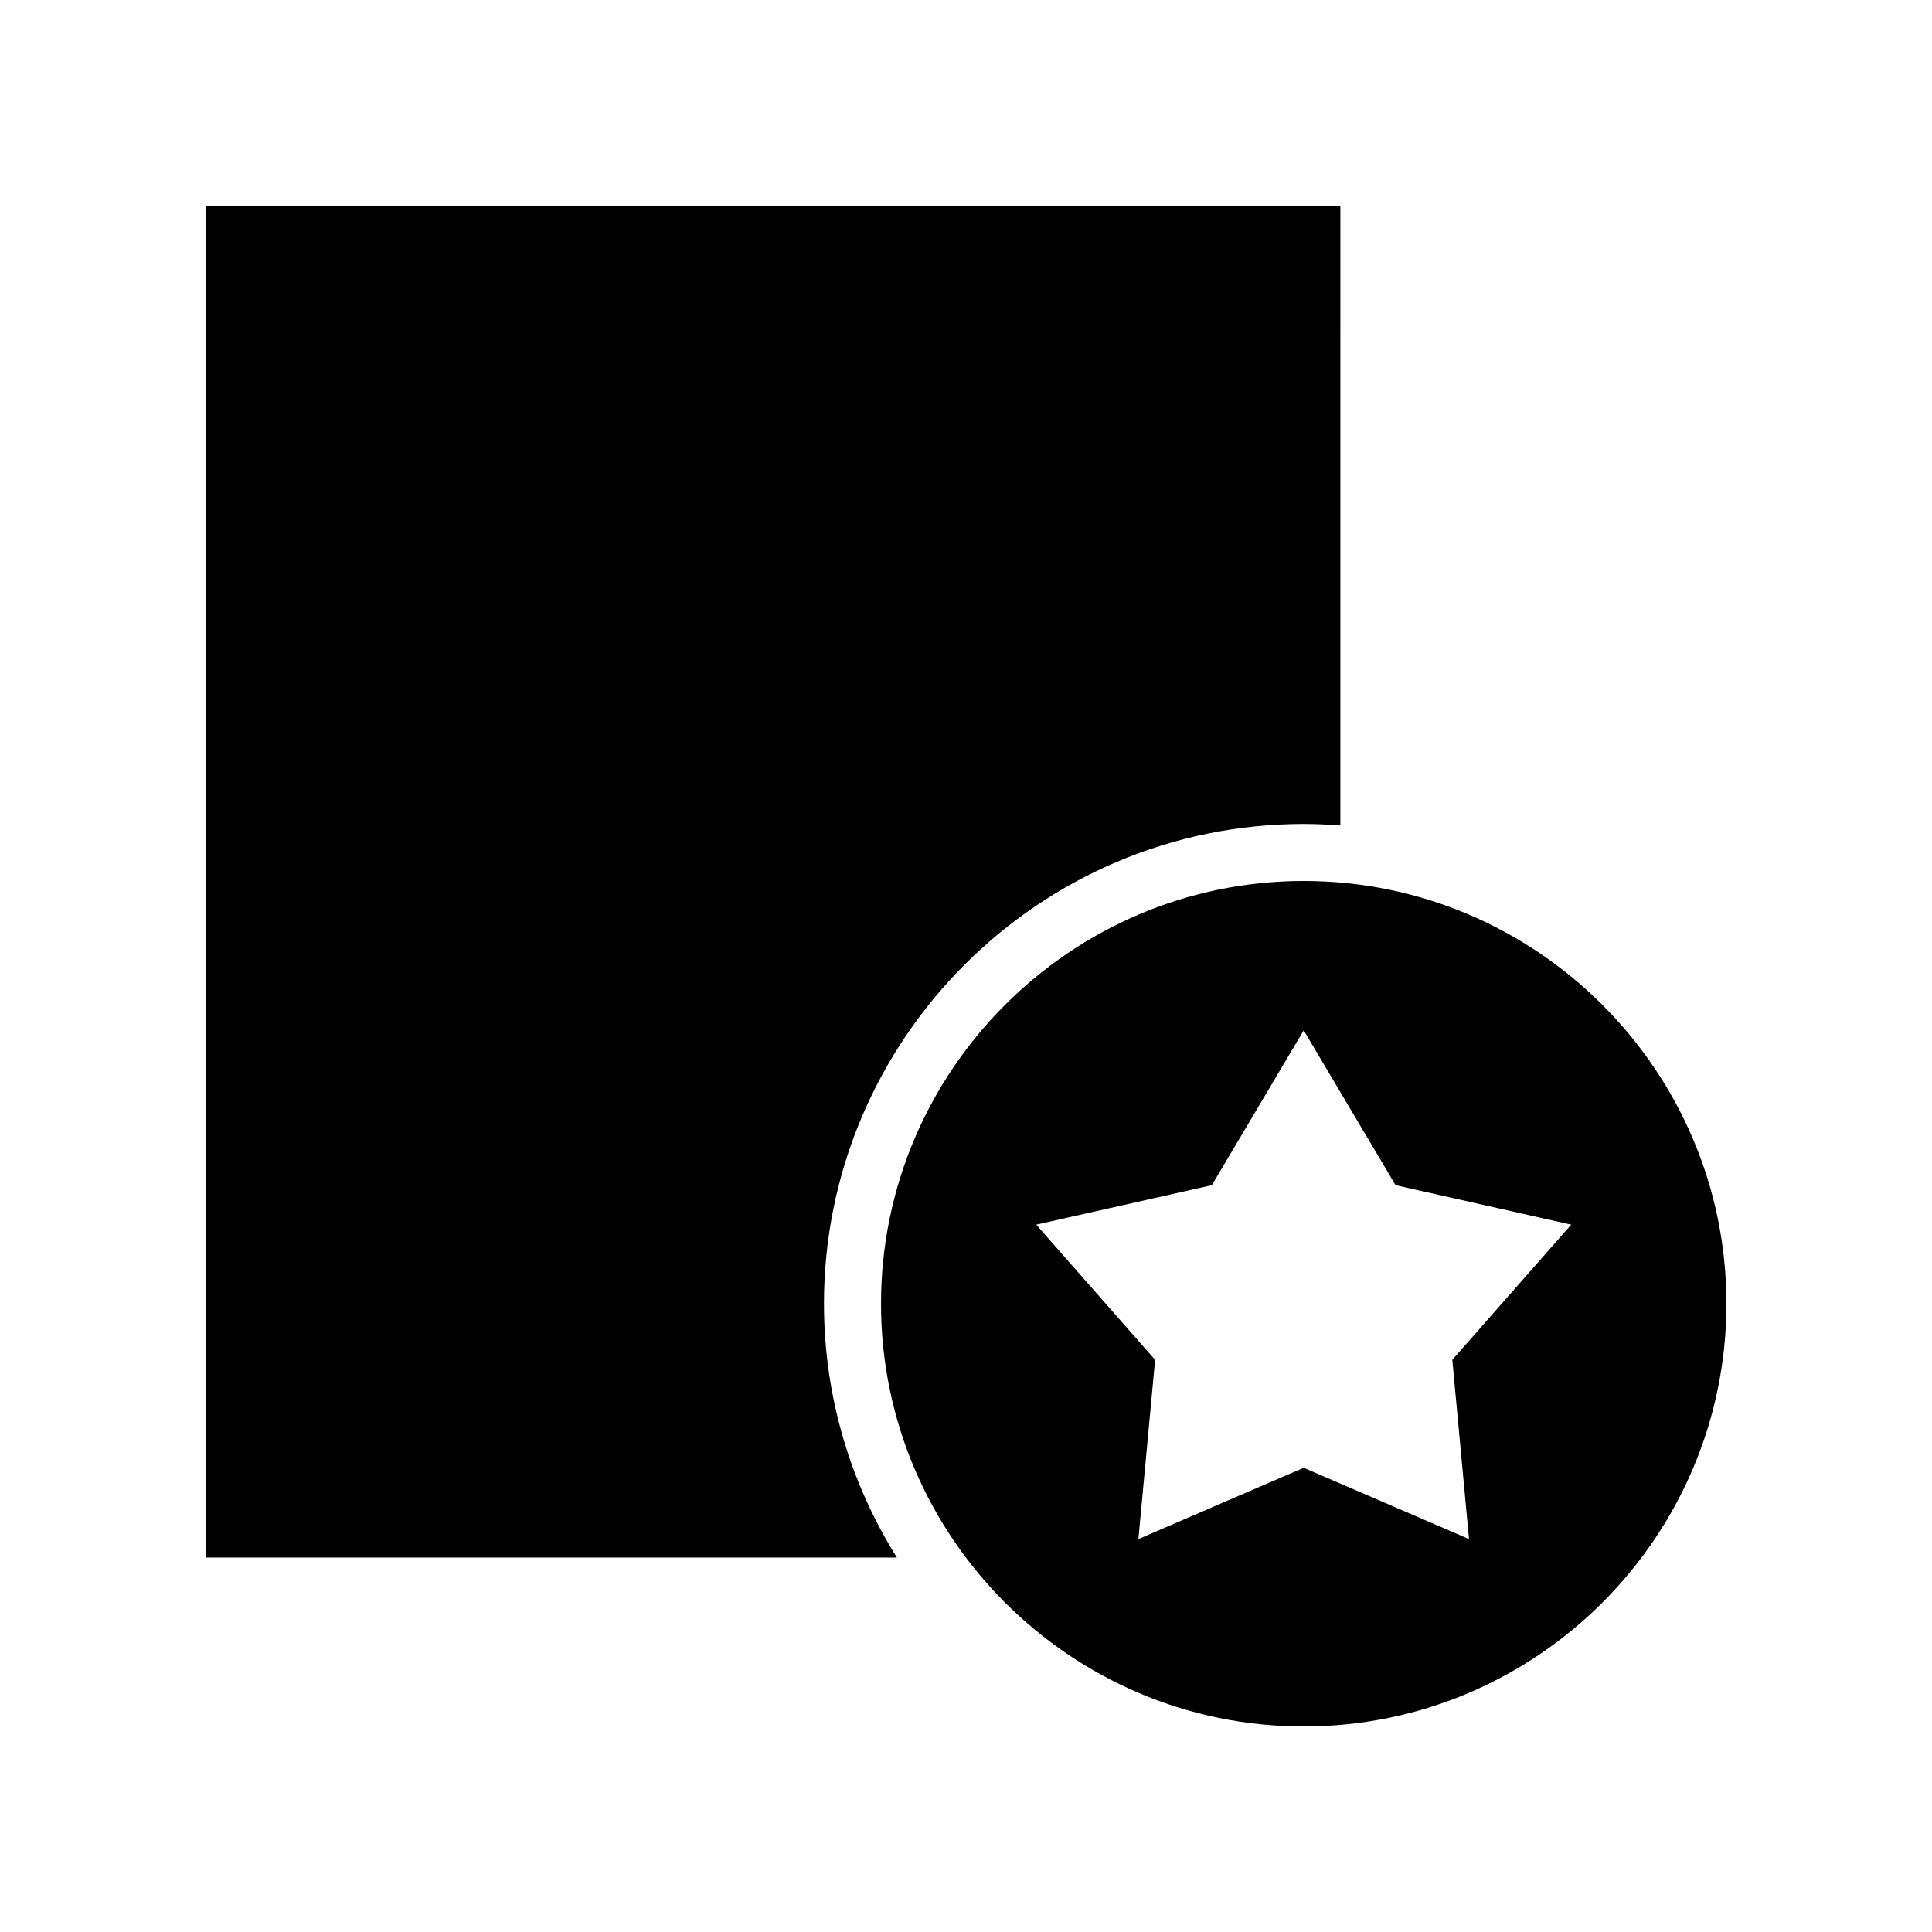
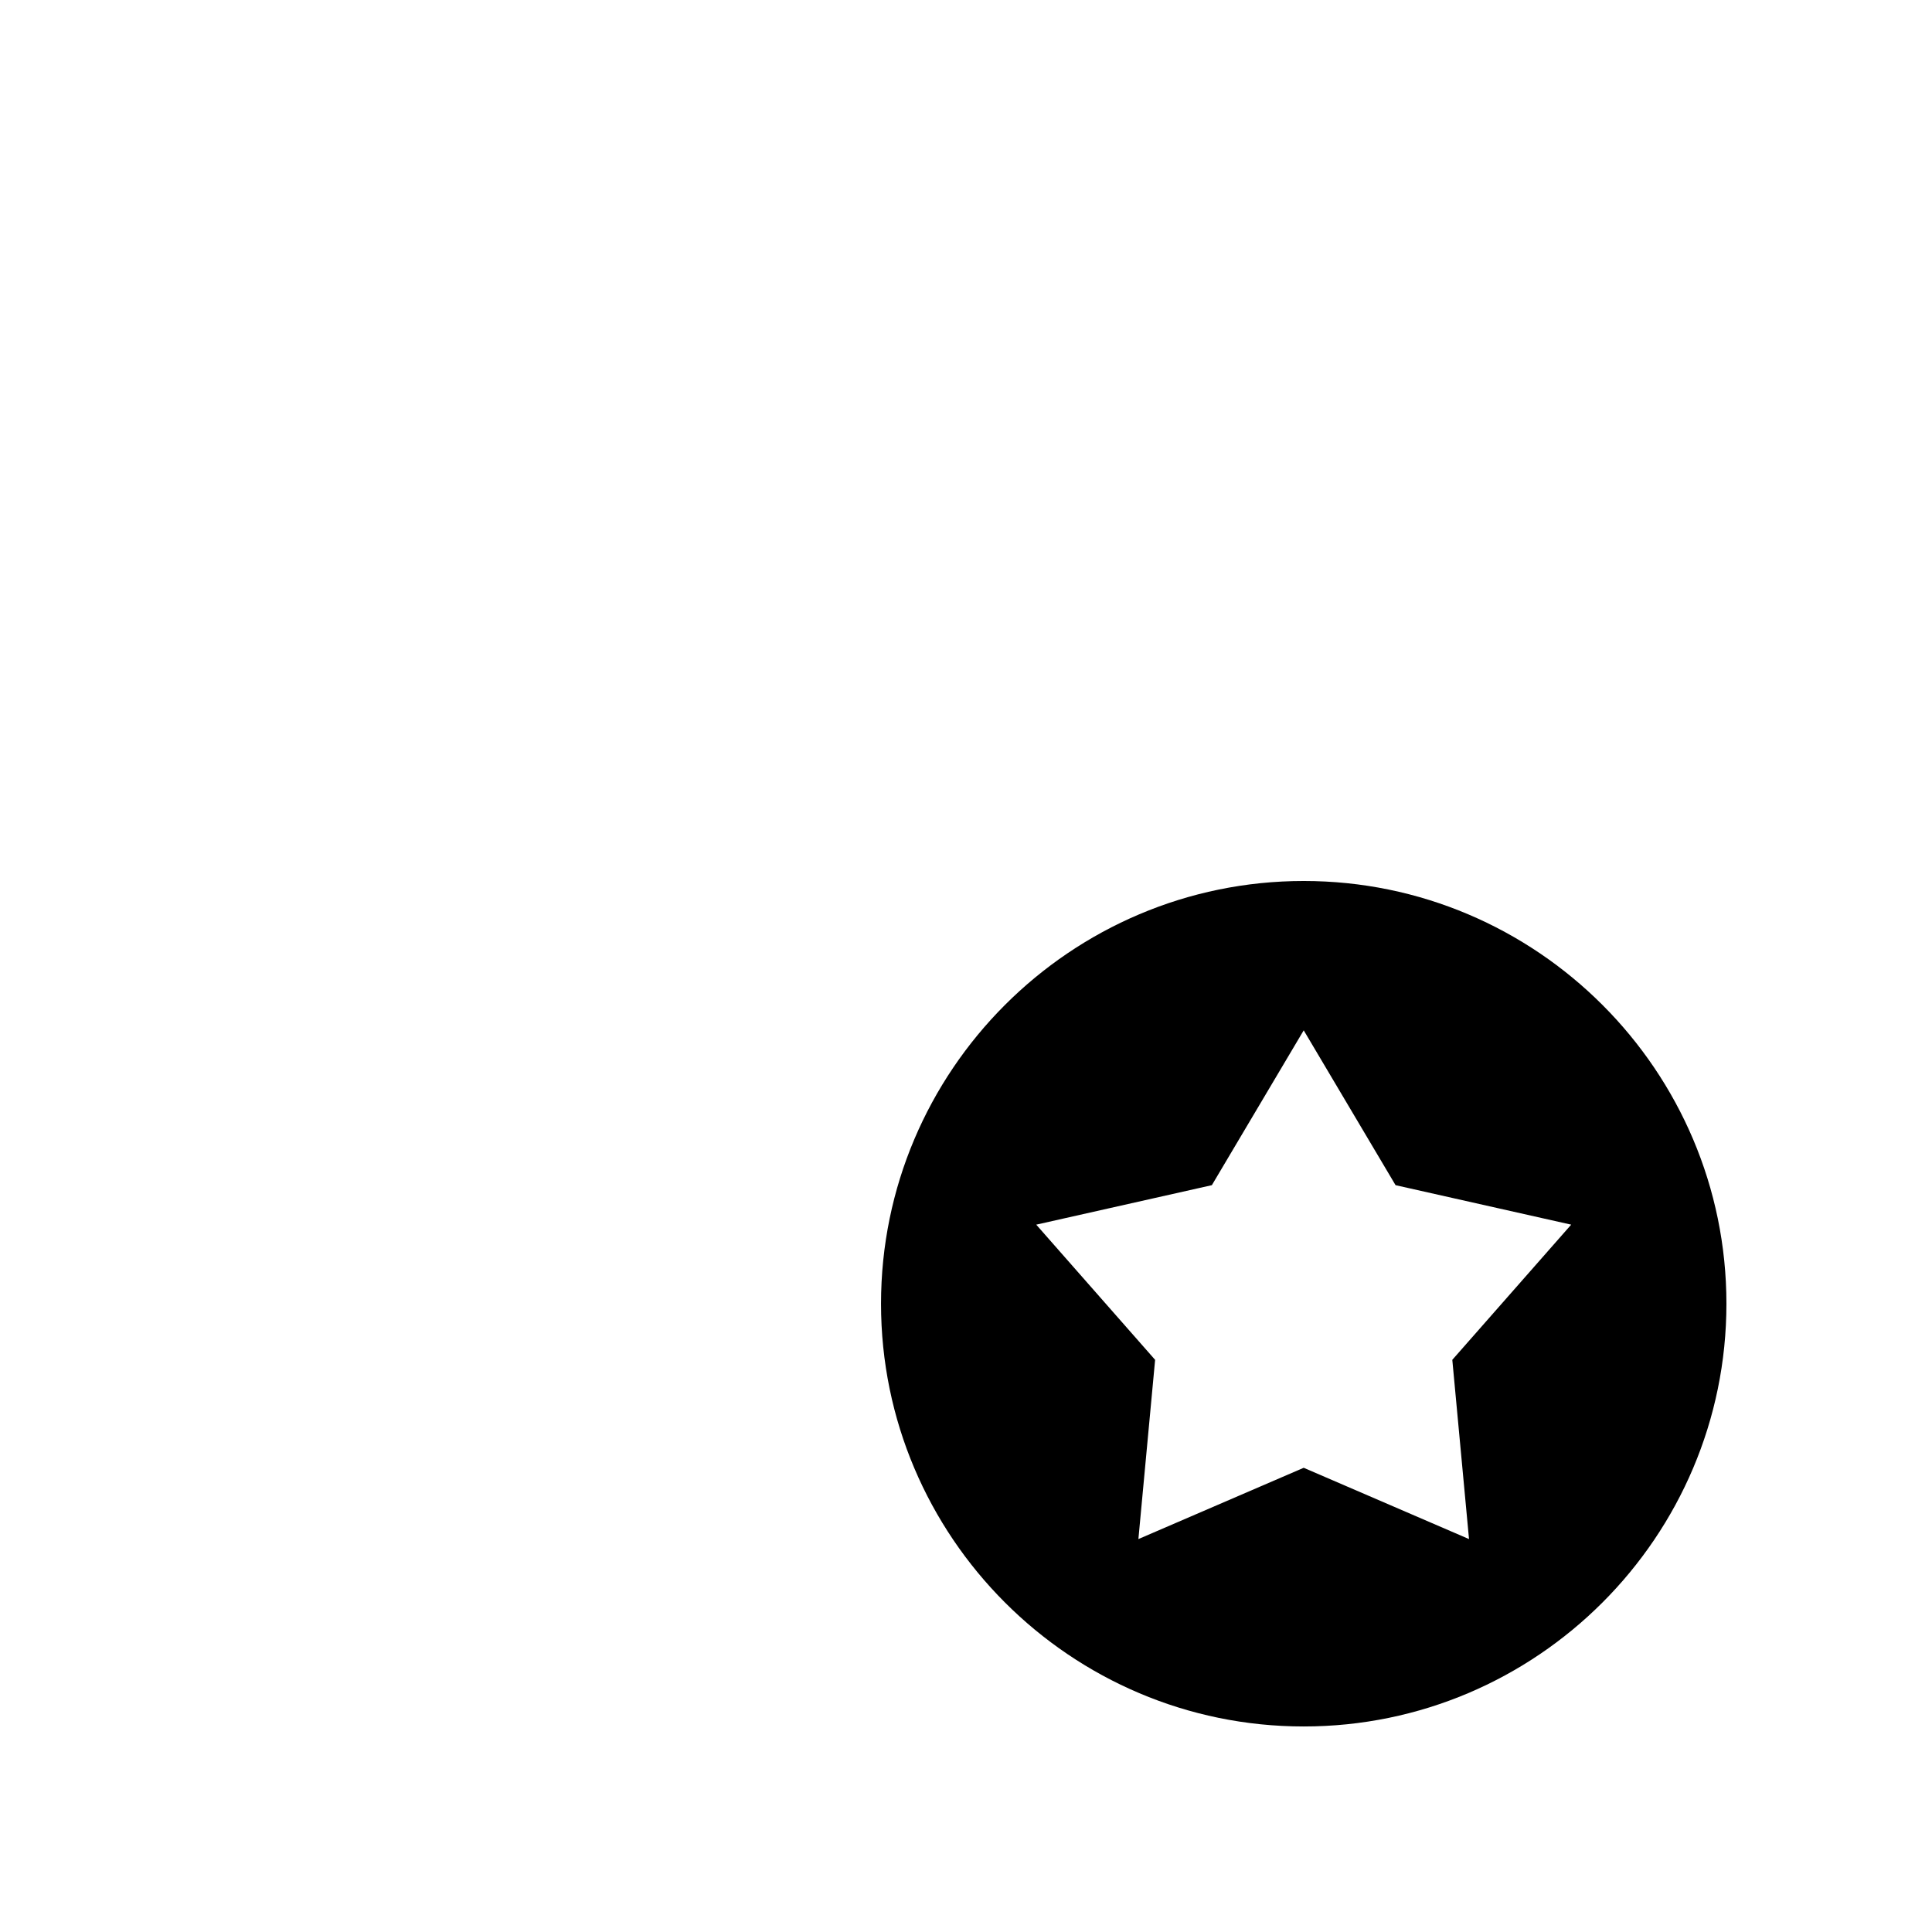
<svg xmlns="http://www.w3.org/2000/svg" fill="#000000" width="800px" height="800px" version="1.1" viewBox="144 144 512 512">
  <g>
-     <path d="m362.36 489.5c0-70.105 57.035-127.14 127.14-127.14 3.269 0 6.5 0.164 9.707 0.406l0.004-164.29h-300.73v358.29h183.21c-12.23-19.531-19.328-42.582-19.328-67.273z" />
    <path d="m489.5 377.47c-61.77 0-112.02 50.254-112.02 112.03 0 61.77 50.25 112.03 112.02 112.03 61.77 0 112.02-50.258 112.02-112.03 0-61.77-50.254-112.03-112.02-112.03zm43.805 174.4-43.809-18.891-43.809 18.891 4.43-47.5-31.504-35.824 46.543-10.465 24.34-41.031 24.34 41.031 46.543 10.465-31.504 35.824z" />
  </g>
</svg>